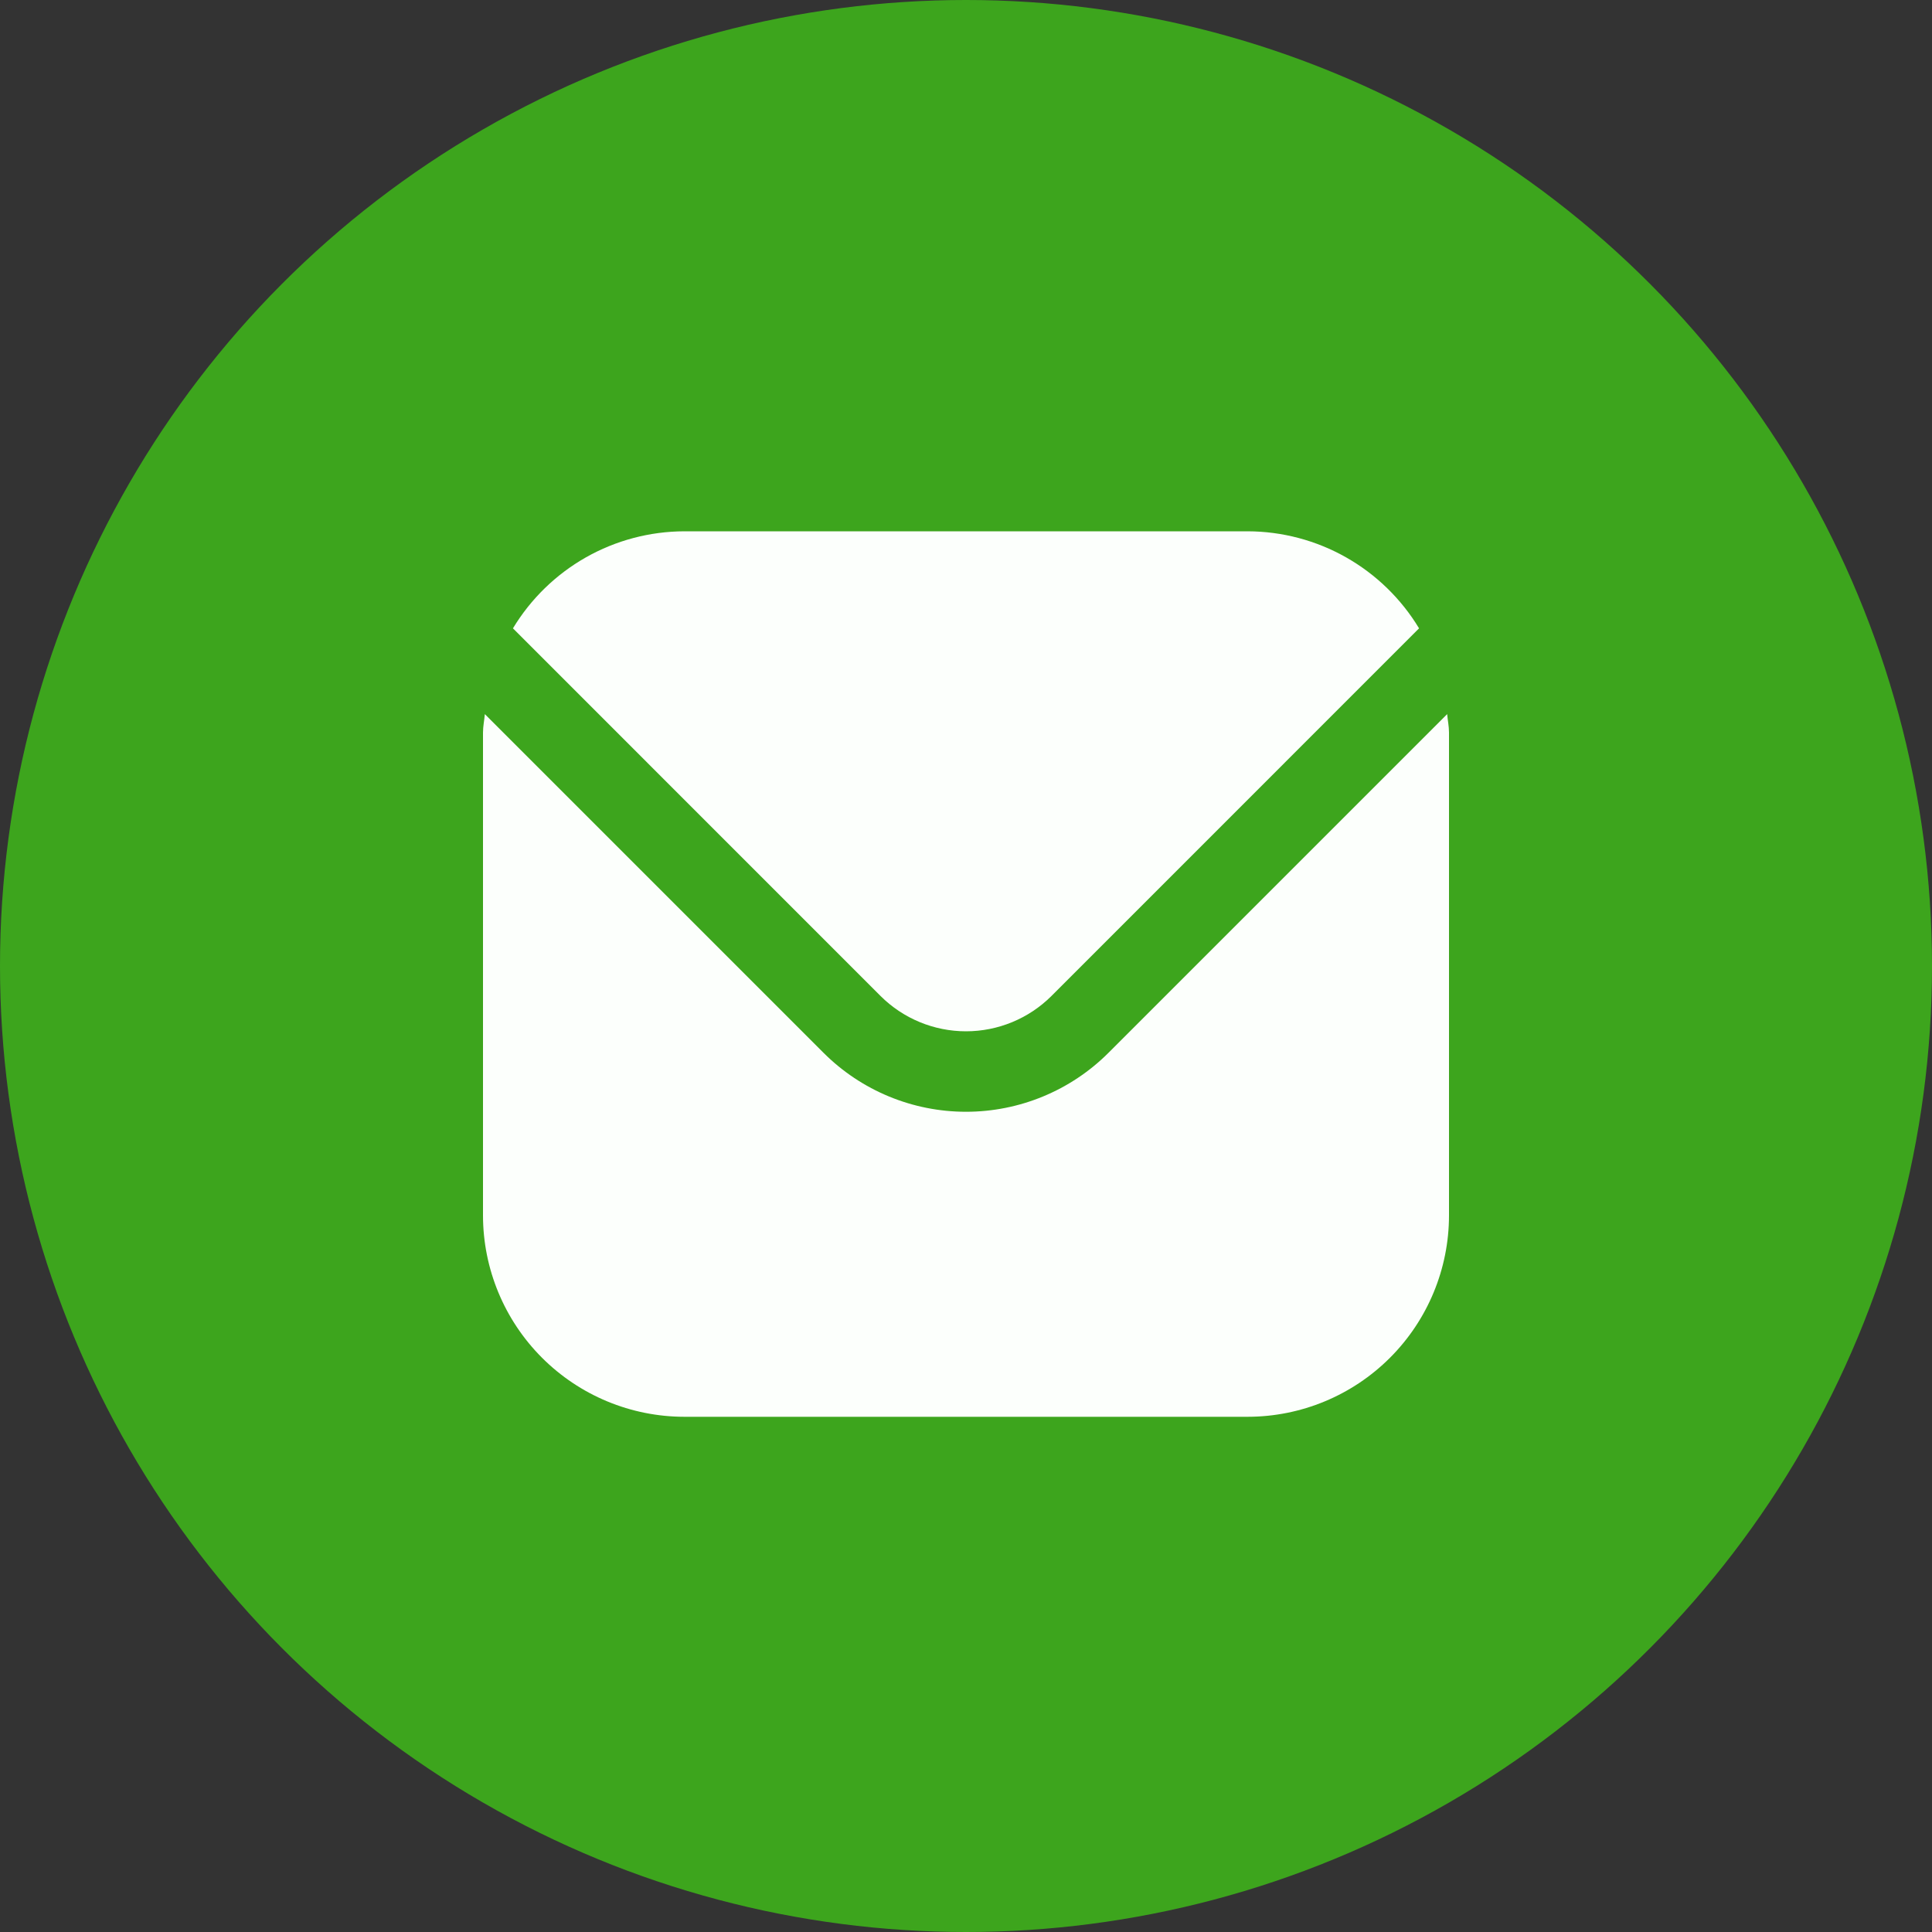
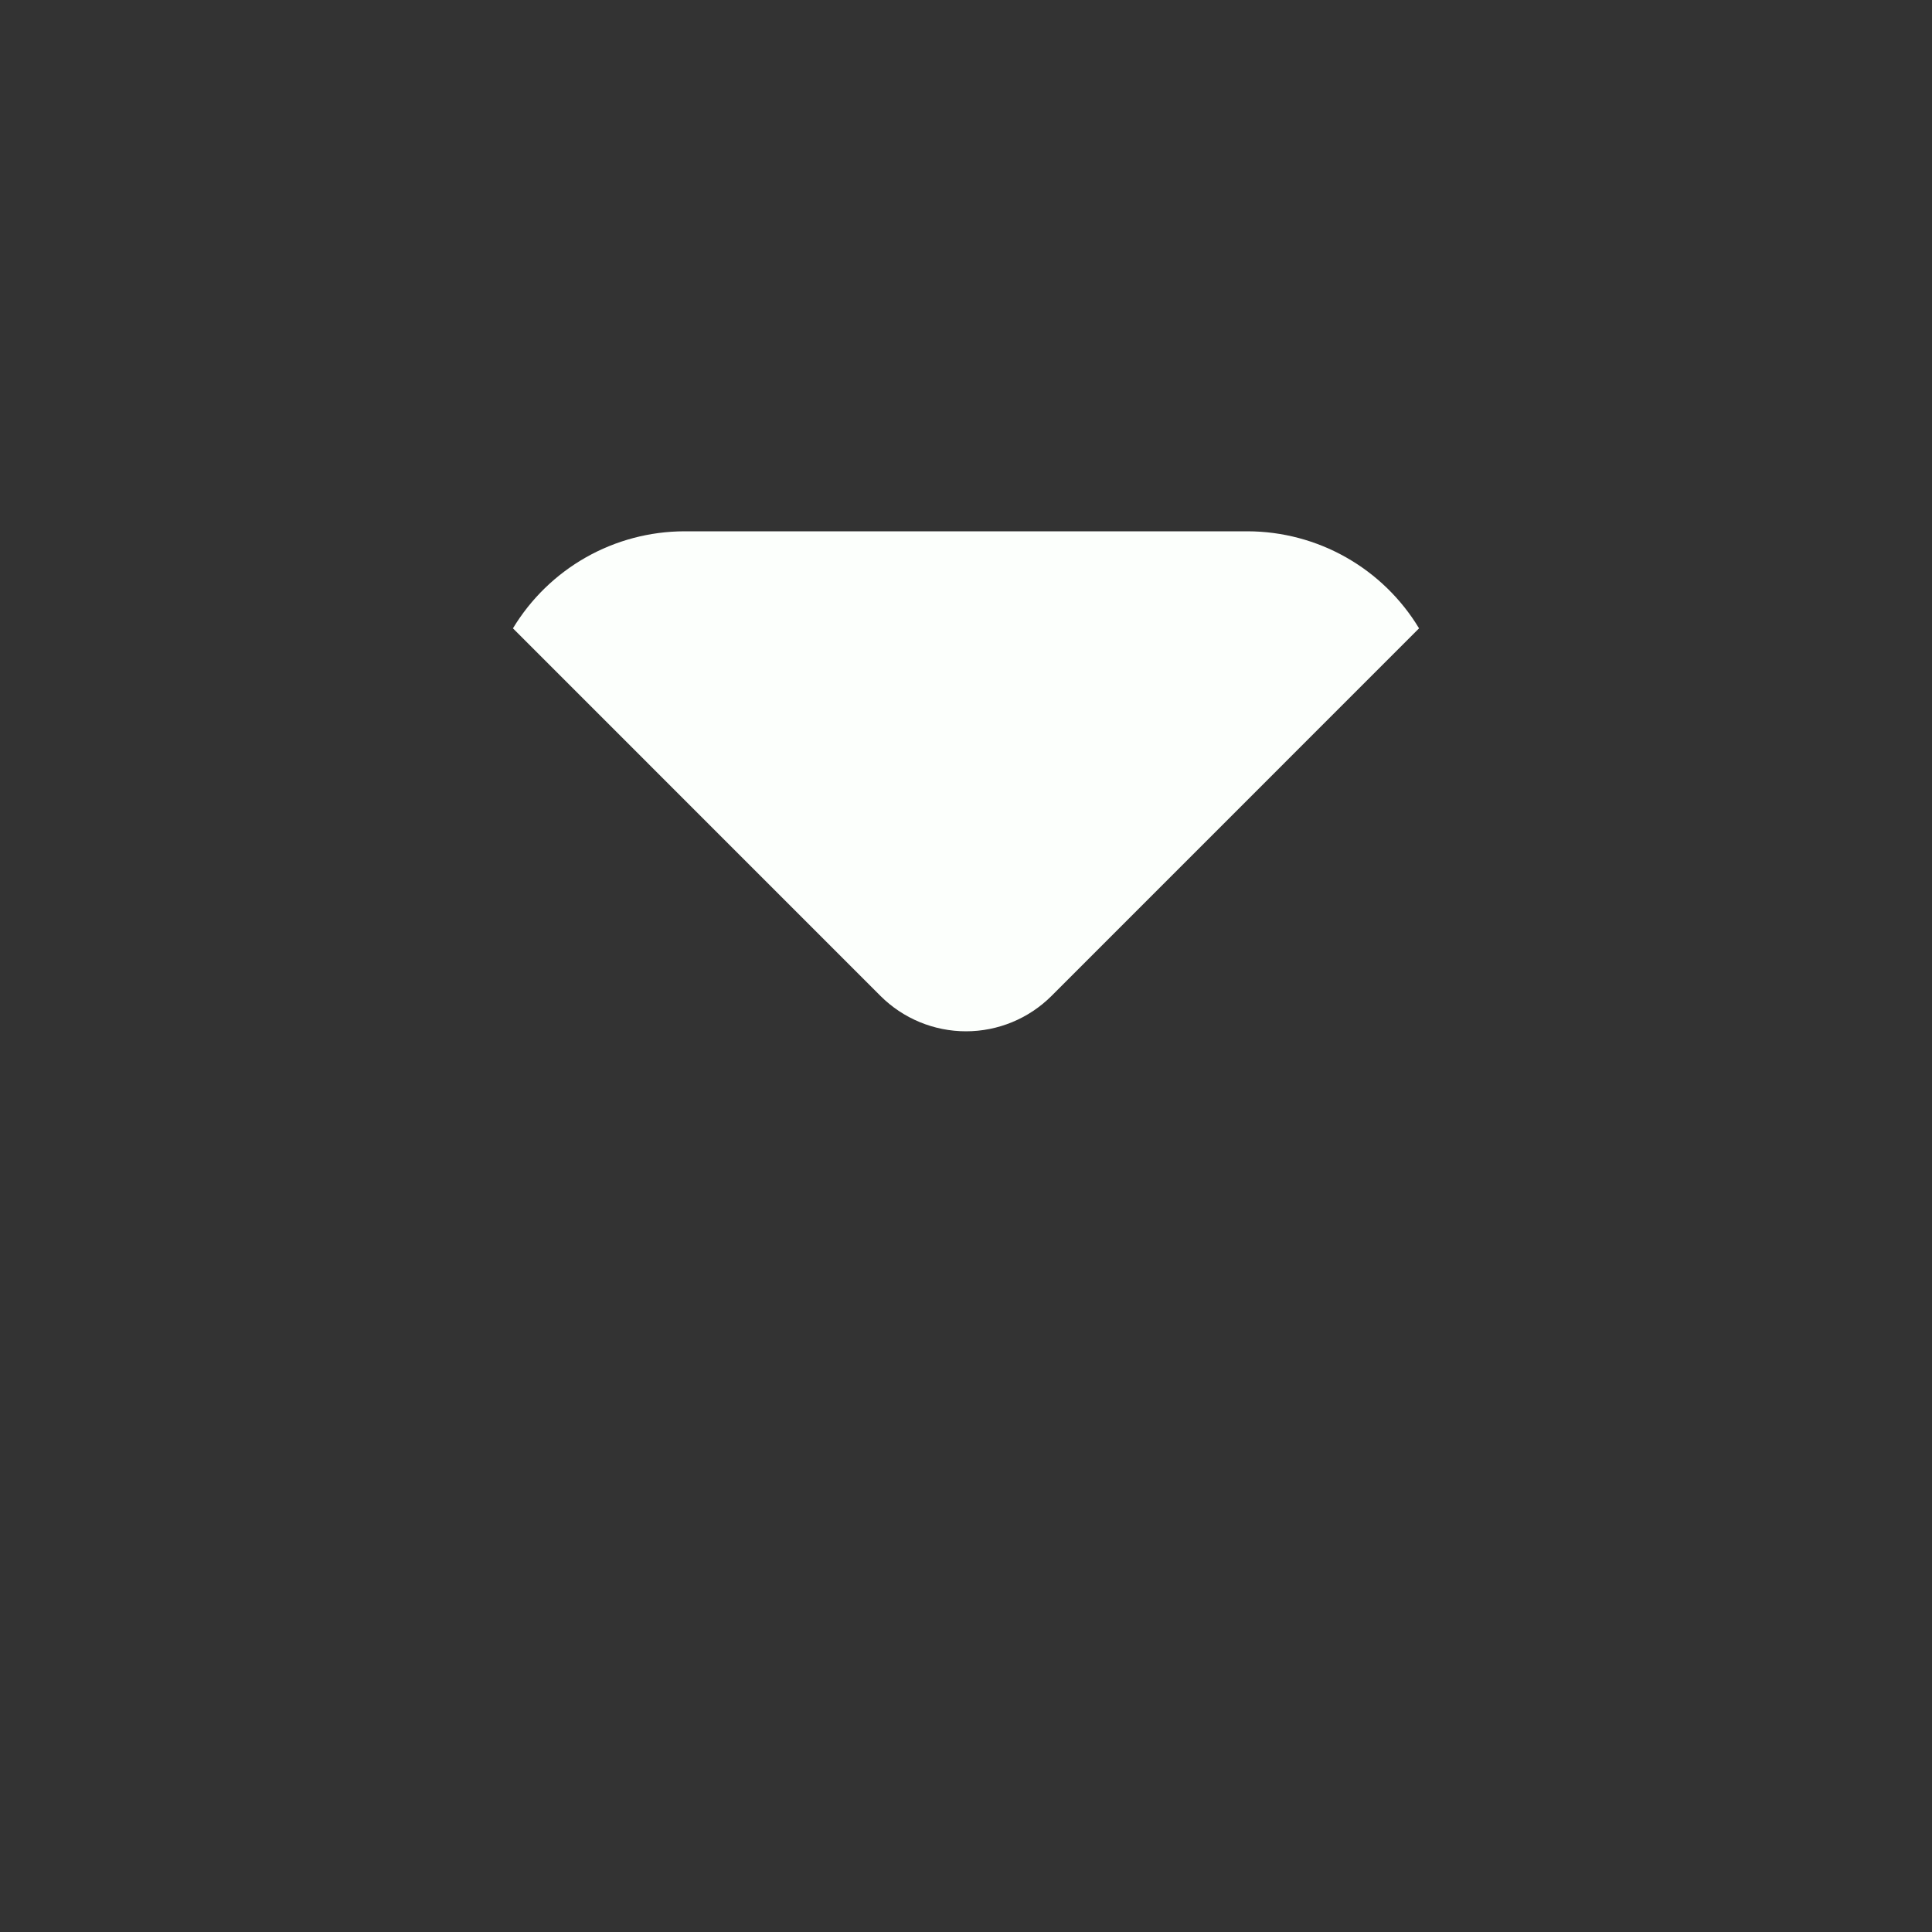
<svg xmlns="http://www.w3.org/2000/svg" width="40" height="40" viewBox="0 0 40 40" fill="none">
  <rect x="0" y="0" width="40" height="40" fill="#333333" stroke="none" />
-   <circle cx="20" cy="20" r="20" fill="#3DA51D" />
-   <path d="M29.962 14.785L22.947 21.8C22.165 22.58 21.105 23.018 20 23.018C18.895 23.018 17.835 22.58 17.053 21.8L10.038 14.785C10.027 14.916 10 15.036 10 15.166V25.166C10.001 26.271 10.441 27.33 11.222 28.111C12.003 28.892 13.062 29.332 14.167 29.333H25.833C26.938 29.332 27.997 28.892 28.778 28.111C29.559 27.33 29.999 26.271 30 25.166V15.166C30 15.036 29.973 14.916 29.962 14.785Z" fill="#FCFFFC" />
  <path d="M21.768 20.622L29.38 13.009C29.011 12.398 28.491 11.892 27.87 11.54C27.249 11.188 26.547 11.002 25.833 11H14.167C13.453 11.002 12.751 11.188 12.13 11.54C11.509 11.892 10.989 12.398 10.62 13.009L18.232 20.622C18.701 21.089 19.337 21.352 20 21.352C20.663 21.352 21.299 21.089 21.768 20.622Z" fill="#FCFFFC" />
</svg>